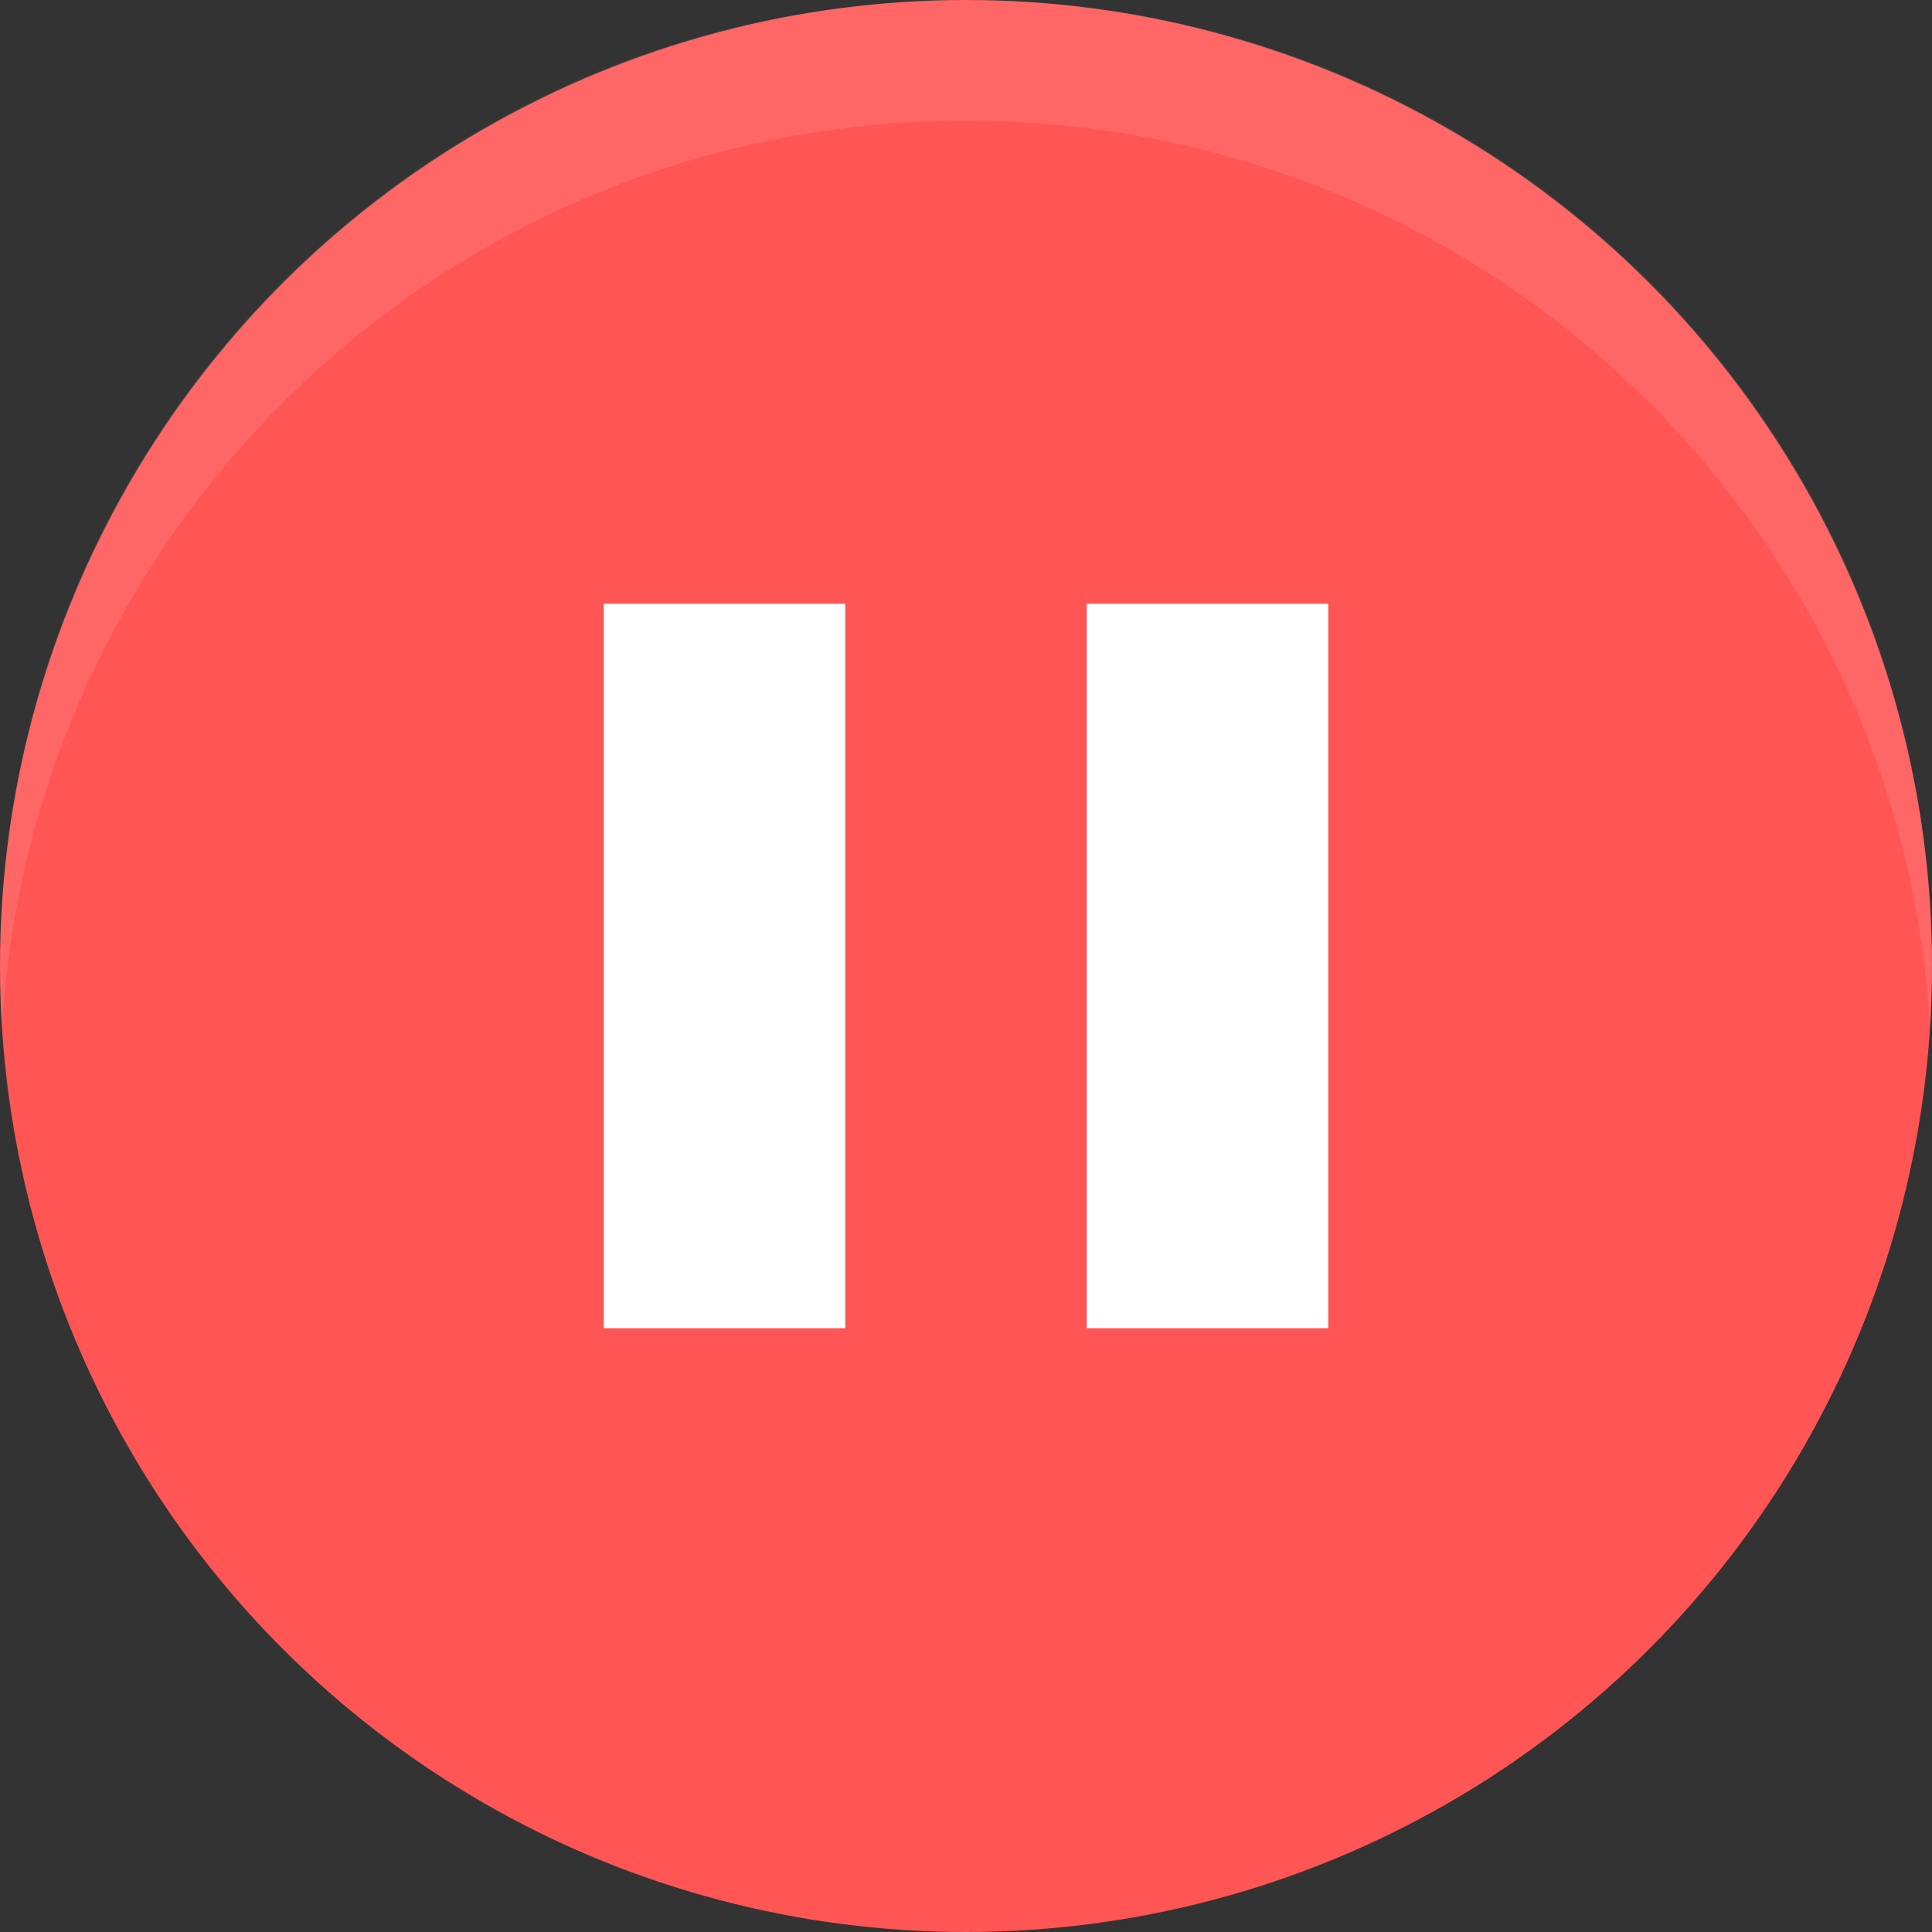
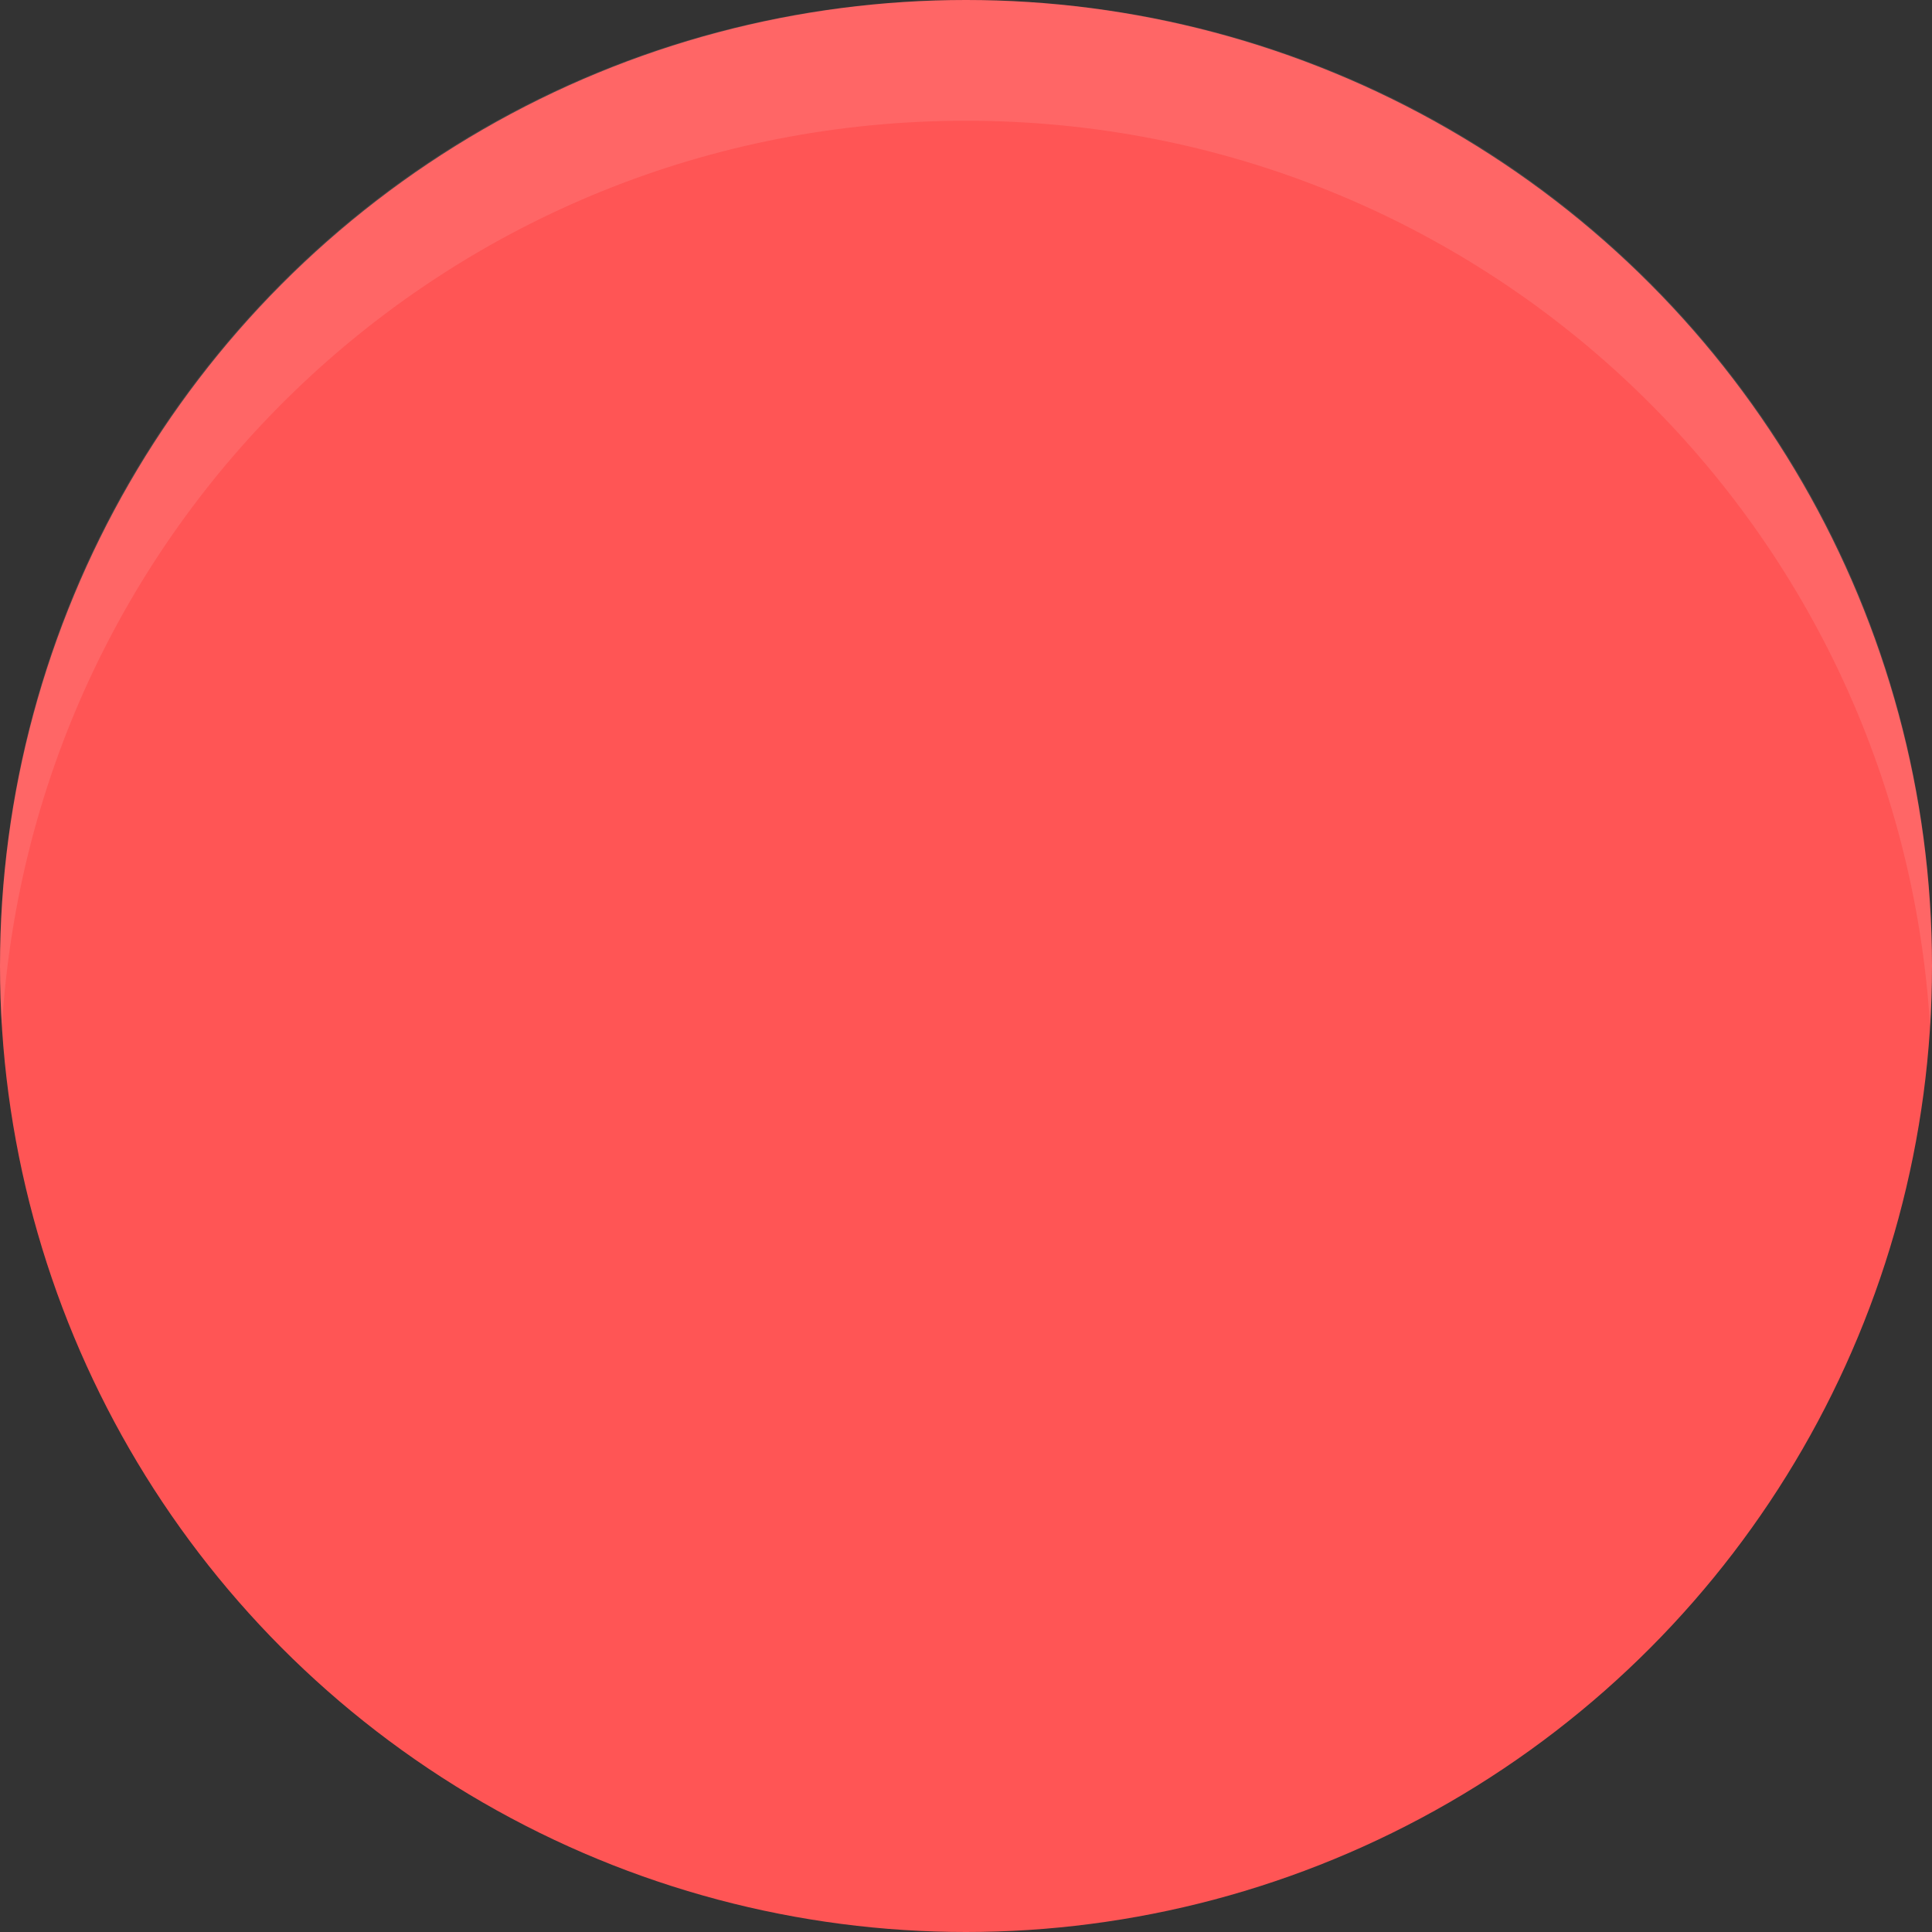
<svg xmlns="http://www.w3.org/2000/svg" width="16" height="16" version="1.1">
  <rect width="100%" height="100%" fill="#333333" stroke="none" />
  <g transform="translate(-3 -3)">
    <g transform="matrix(.4 0 0 .4 1.4 1.4)">
      <circle cx="24" cy="24" r="20" fill="#ff5555" />
-       <path d="m16.5 16.5h5v15h-5zm10 0h5v15h-5z" fill="#ffffff" />
    </g>
    <path d="m11 3c-4.432 0-8 3.568-8 8 0 0.168 0.005 0.334 0.016 0.5 0.257-4.197 3.721-7.5 7.984-7.5s7.728 3.303 7.984 7.5c0.01-0.166 0.016-0.332 0.016-0.5 0-4.432-3.568-8-8-8z" fill="#ffffff" opacity=".1" stroke-width="3.78" />
  </g>
</svg>